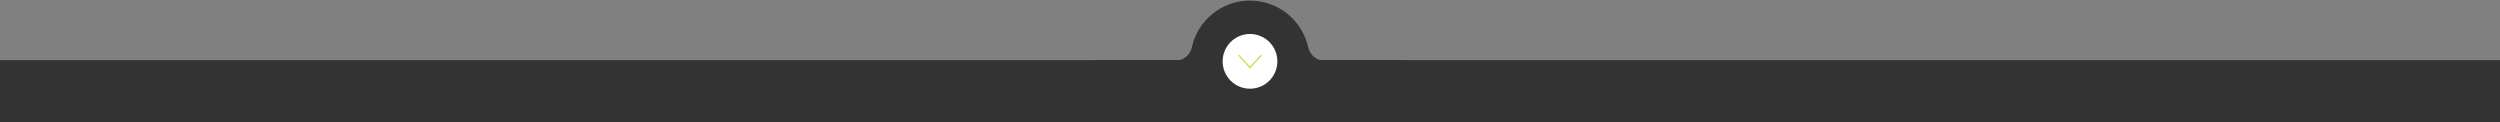
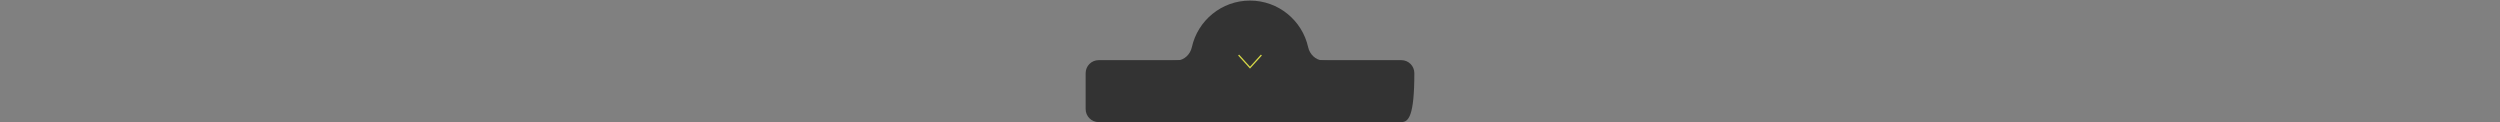
<svg xmlns="http://www.w3.org/2000/svg" width="1920" height="94" viewBox="0 0 1920 94" fill="none">
  <rect x="0" y="0" width="1920" height="94" fill="#808080" stroke="none" />
  <path d="M1004.66 36.263C1005.85 41.655 1010.34 46.127 1015.86 46.477C1076.96 50.36 984.081 91.927 960 91.927C935.918 91.927 843.043 50.36 904.143 46.477C909.655 46.127 914.146 41.655 915.339 36.263C919.872 15.773 938.146 0.447 960 0.447C981.853 0.447 1000.13 15.773 1004.66 36.263Z" fill="#333333" />
-   <path d="M833.776 56.187C833.776 50.664 838.254 46.187 843.776 46.187H1076.22C1081.75 46.187 1086.22 50.664 1086.22 56.187V83.778C1086.22 89.301 1081.75 93.778 1076.22 93.778H960H843.776C838.254 93.778 833.776 89.301 833.776 83.778V56.187Z" fill="#333333" />
-   <rect y="46.188" width="1920" height="47.591" fill="#333333" />
-   <circle cx="960" cy="47.113" r="21.016" fill="white" />
+   <path d="M833.776 56.187C833.776 50.664 838.254 46.187 843.776 46.187H1076.22C1081.75 46.187 1086.22 50.664 1086.22 56.187C1086.22 89.301 1081.75 93.778 1076.22 93.778H960H843.776C838.254 93.778 833.776 89.301 833.776 83.778V56.187Z" fill="#333333" />
  <path d="M968.751 42.278L960 51.948L951.249 42.278" stroke="#D6D847" />
</svg>